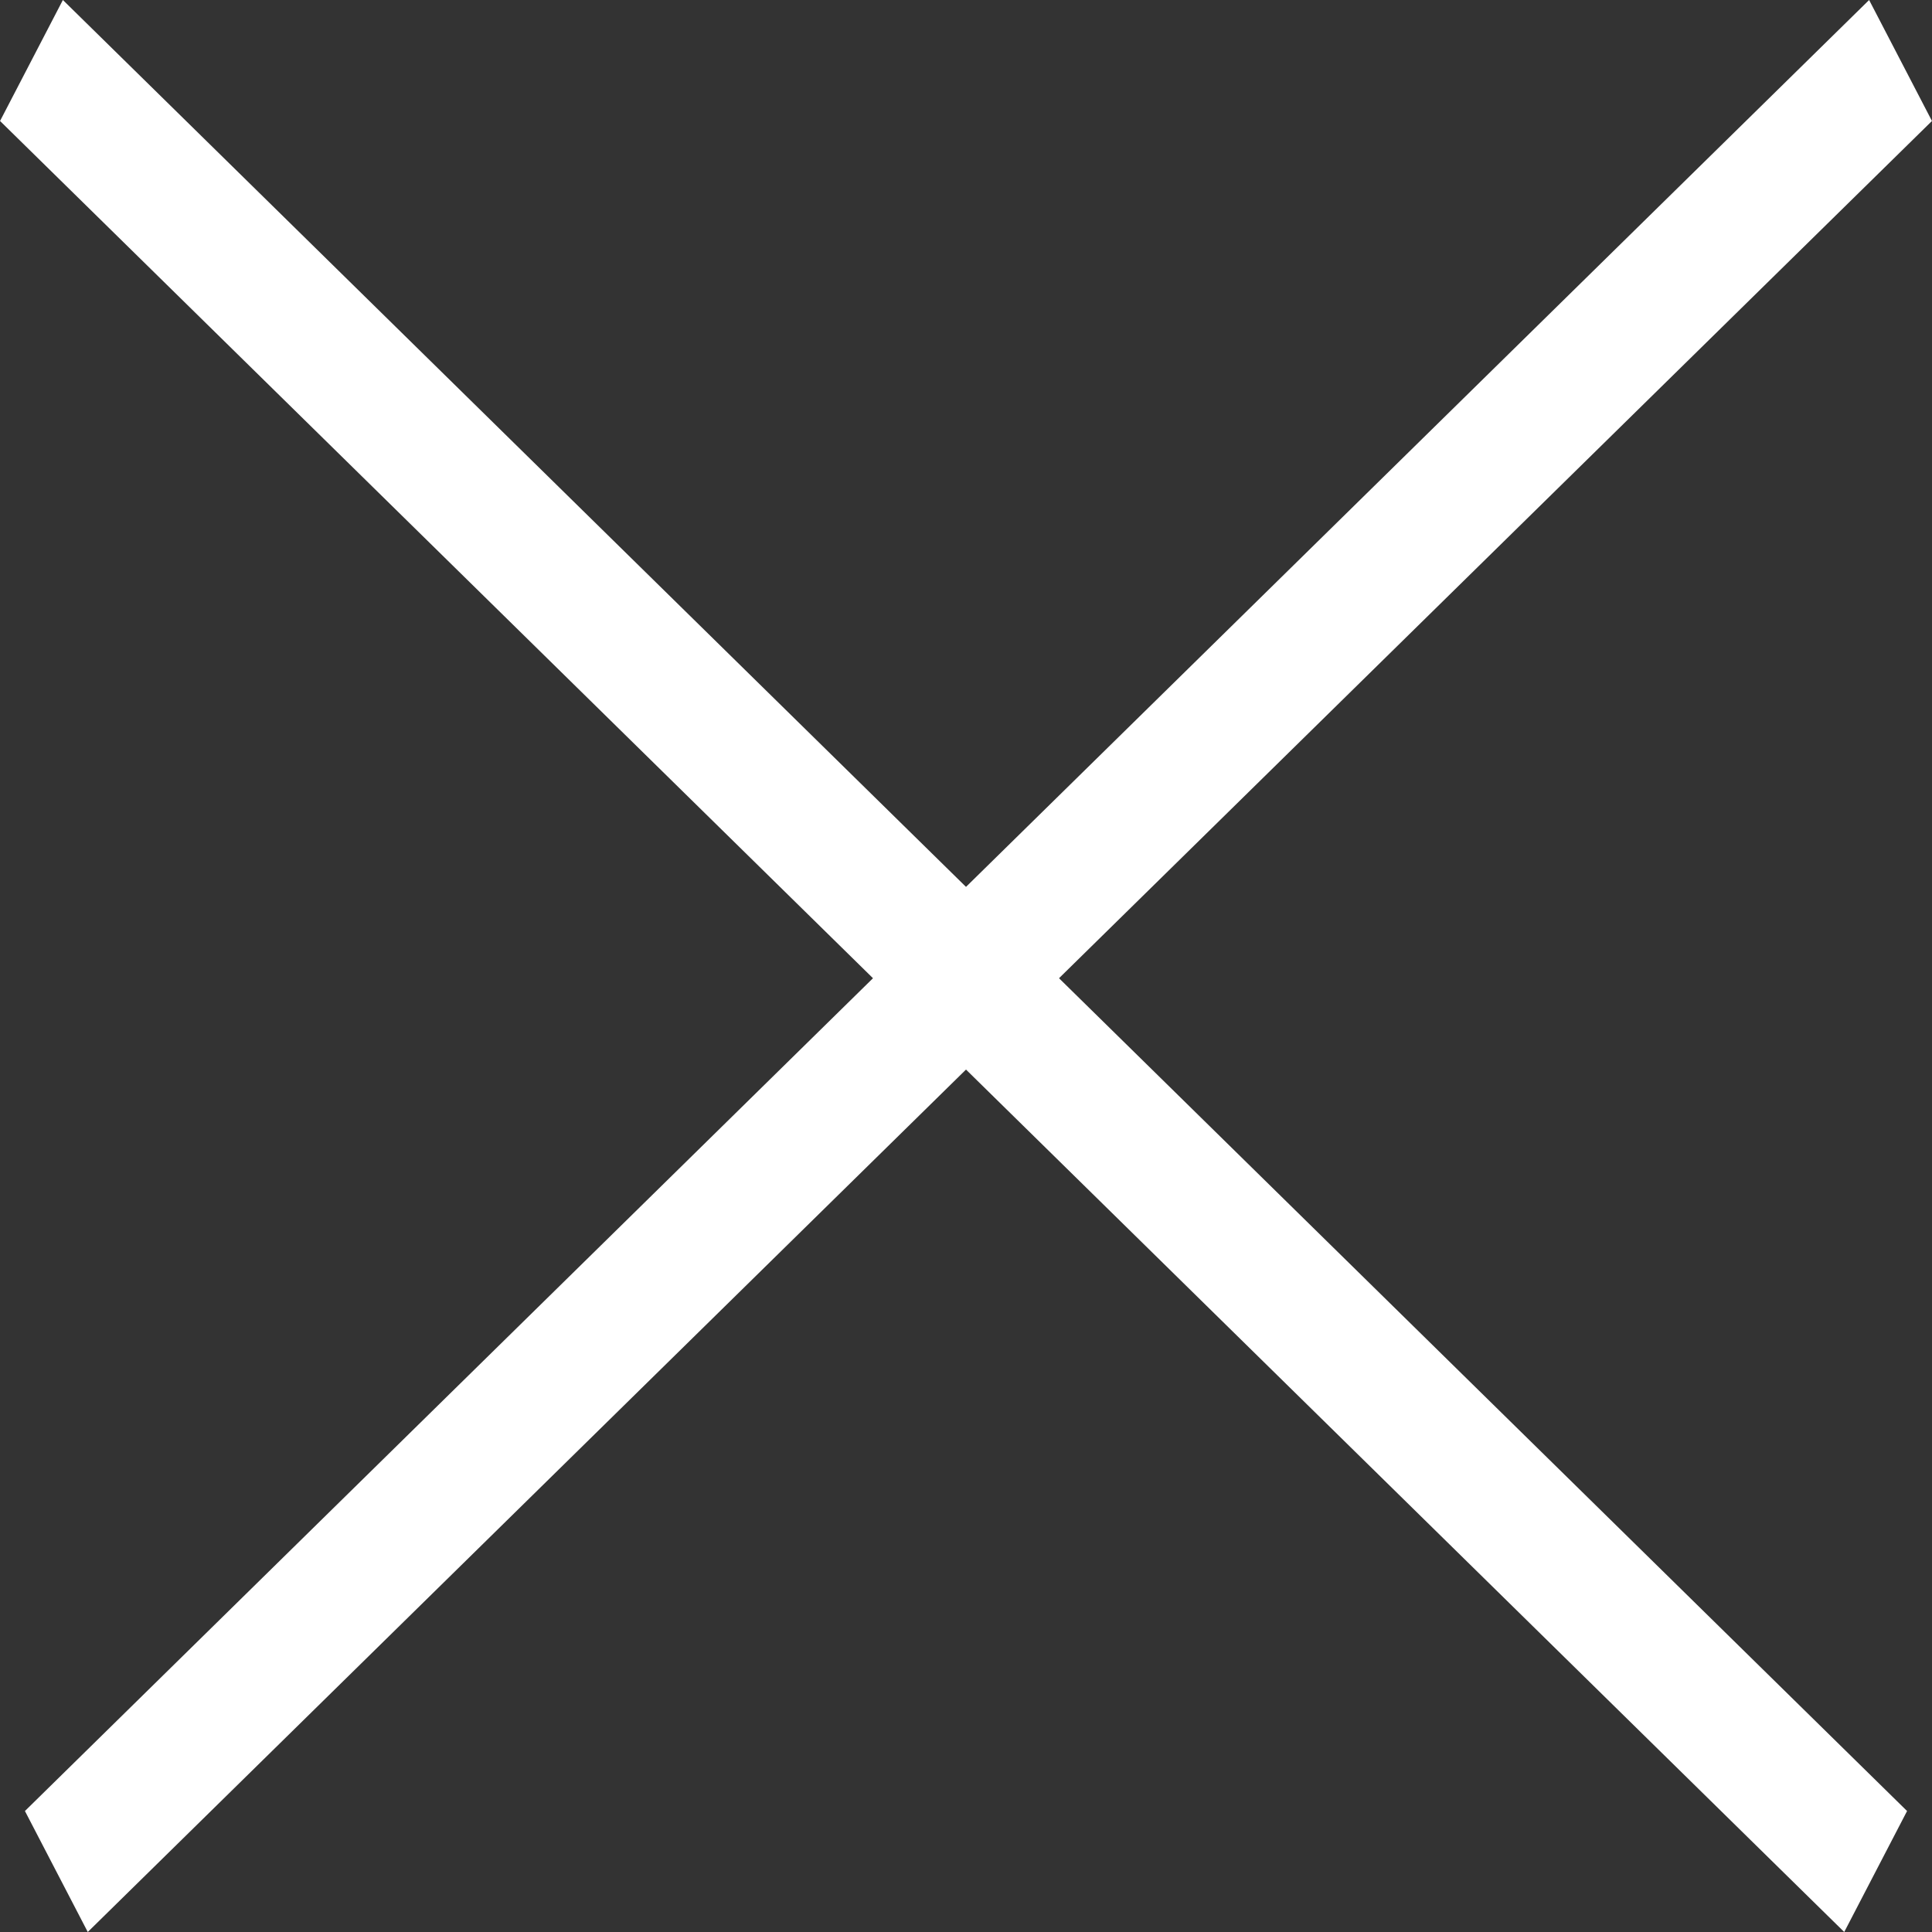
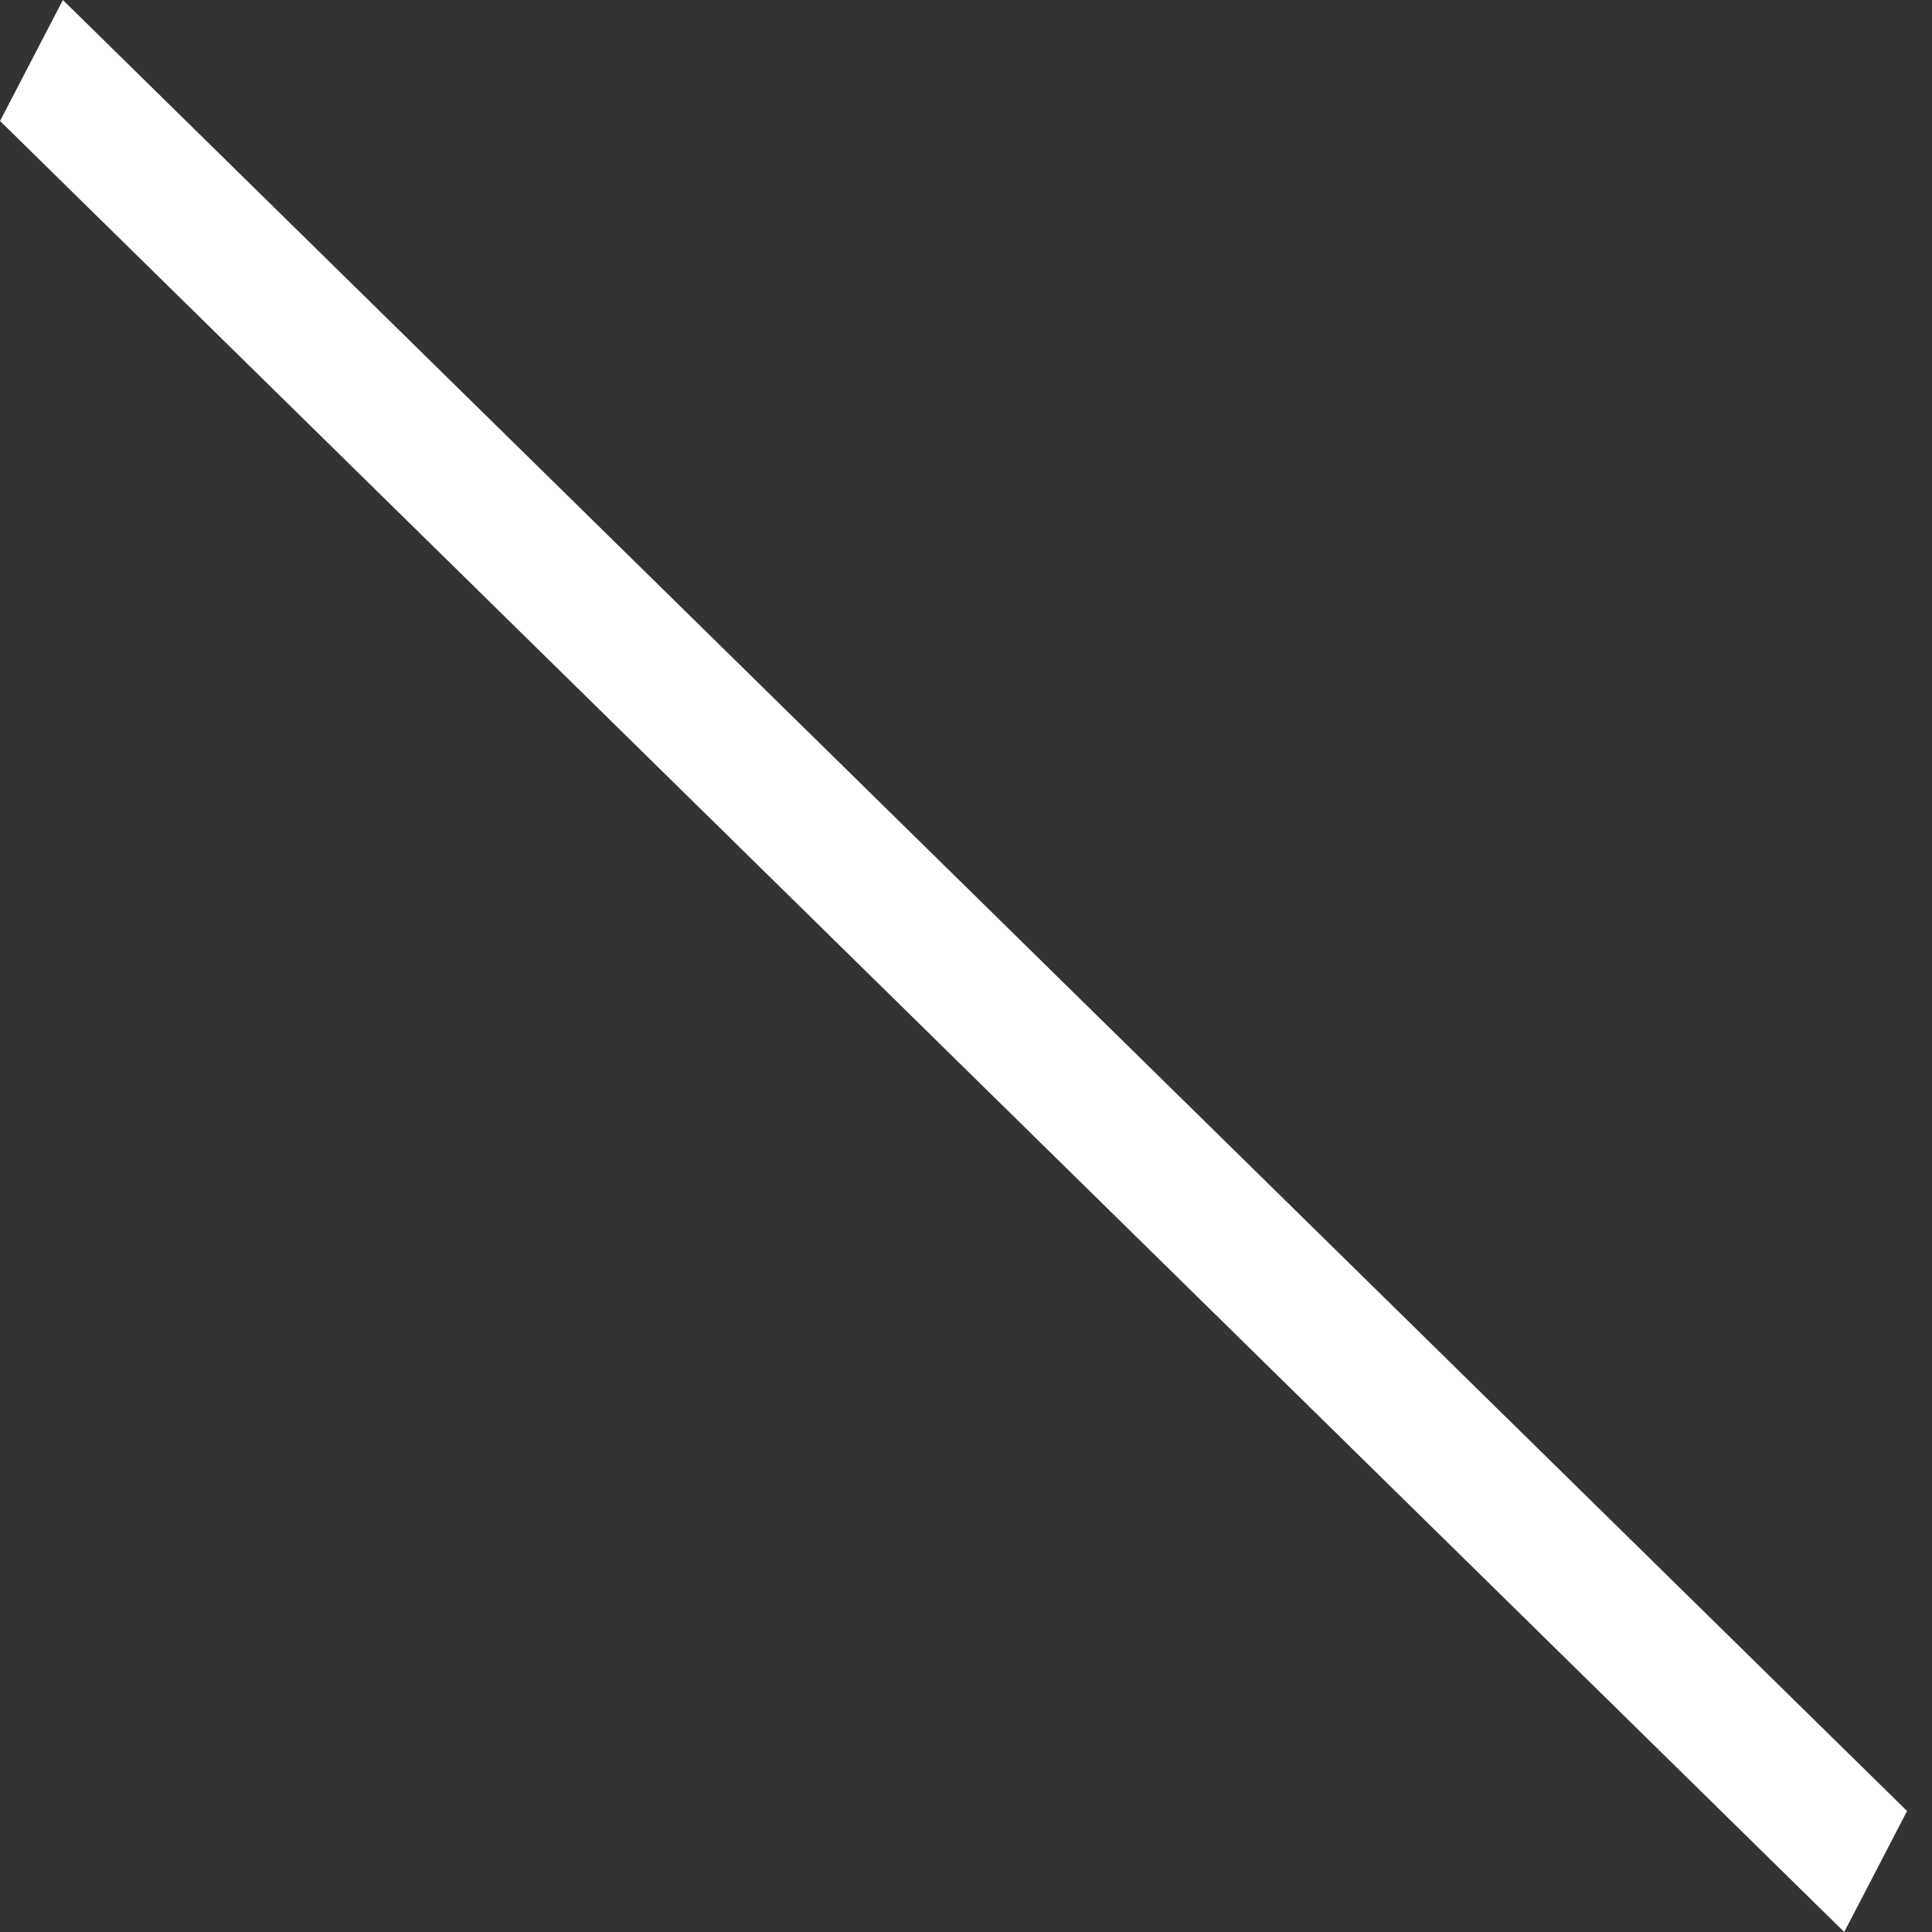
<svg xmlns="http://www.w3.org/2000/svg" width="42" height="42" viewBox="0 0 42 42" fill="none">
  <rect x="0" y="0" width="42" height="42" fill="#333333" stroke="none" />
  <path fill-rule="evenodd" clip-rule="evenodd" d="M40.092 42L0.001 2.63L1.367 0L41.458 39.37L40.092 42Z" fill="white" />
-   <path fill-rule="evenodd" clip-rule="evenodd" d="M1.908 42L41.999 2.63L40.633 0L0.542 39.37L1.908 42Z" fill="white" />
</svg>